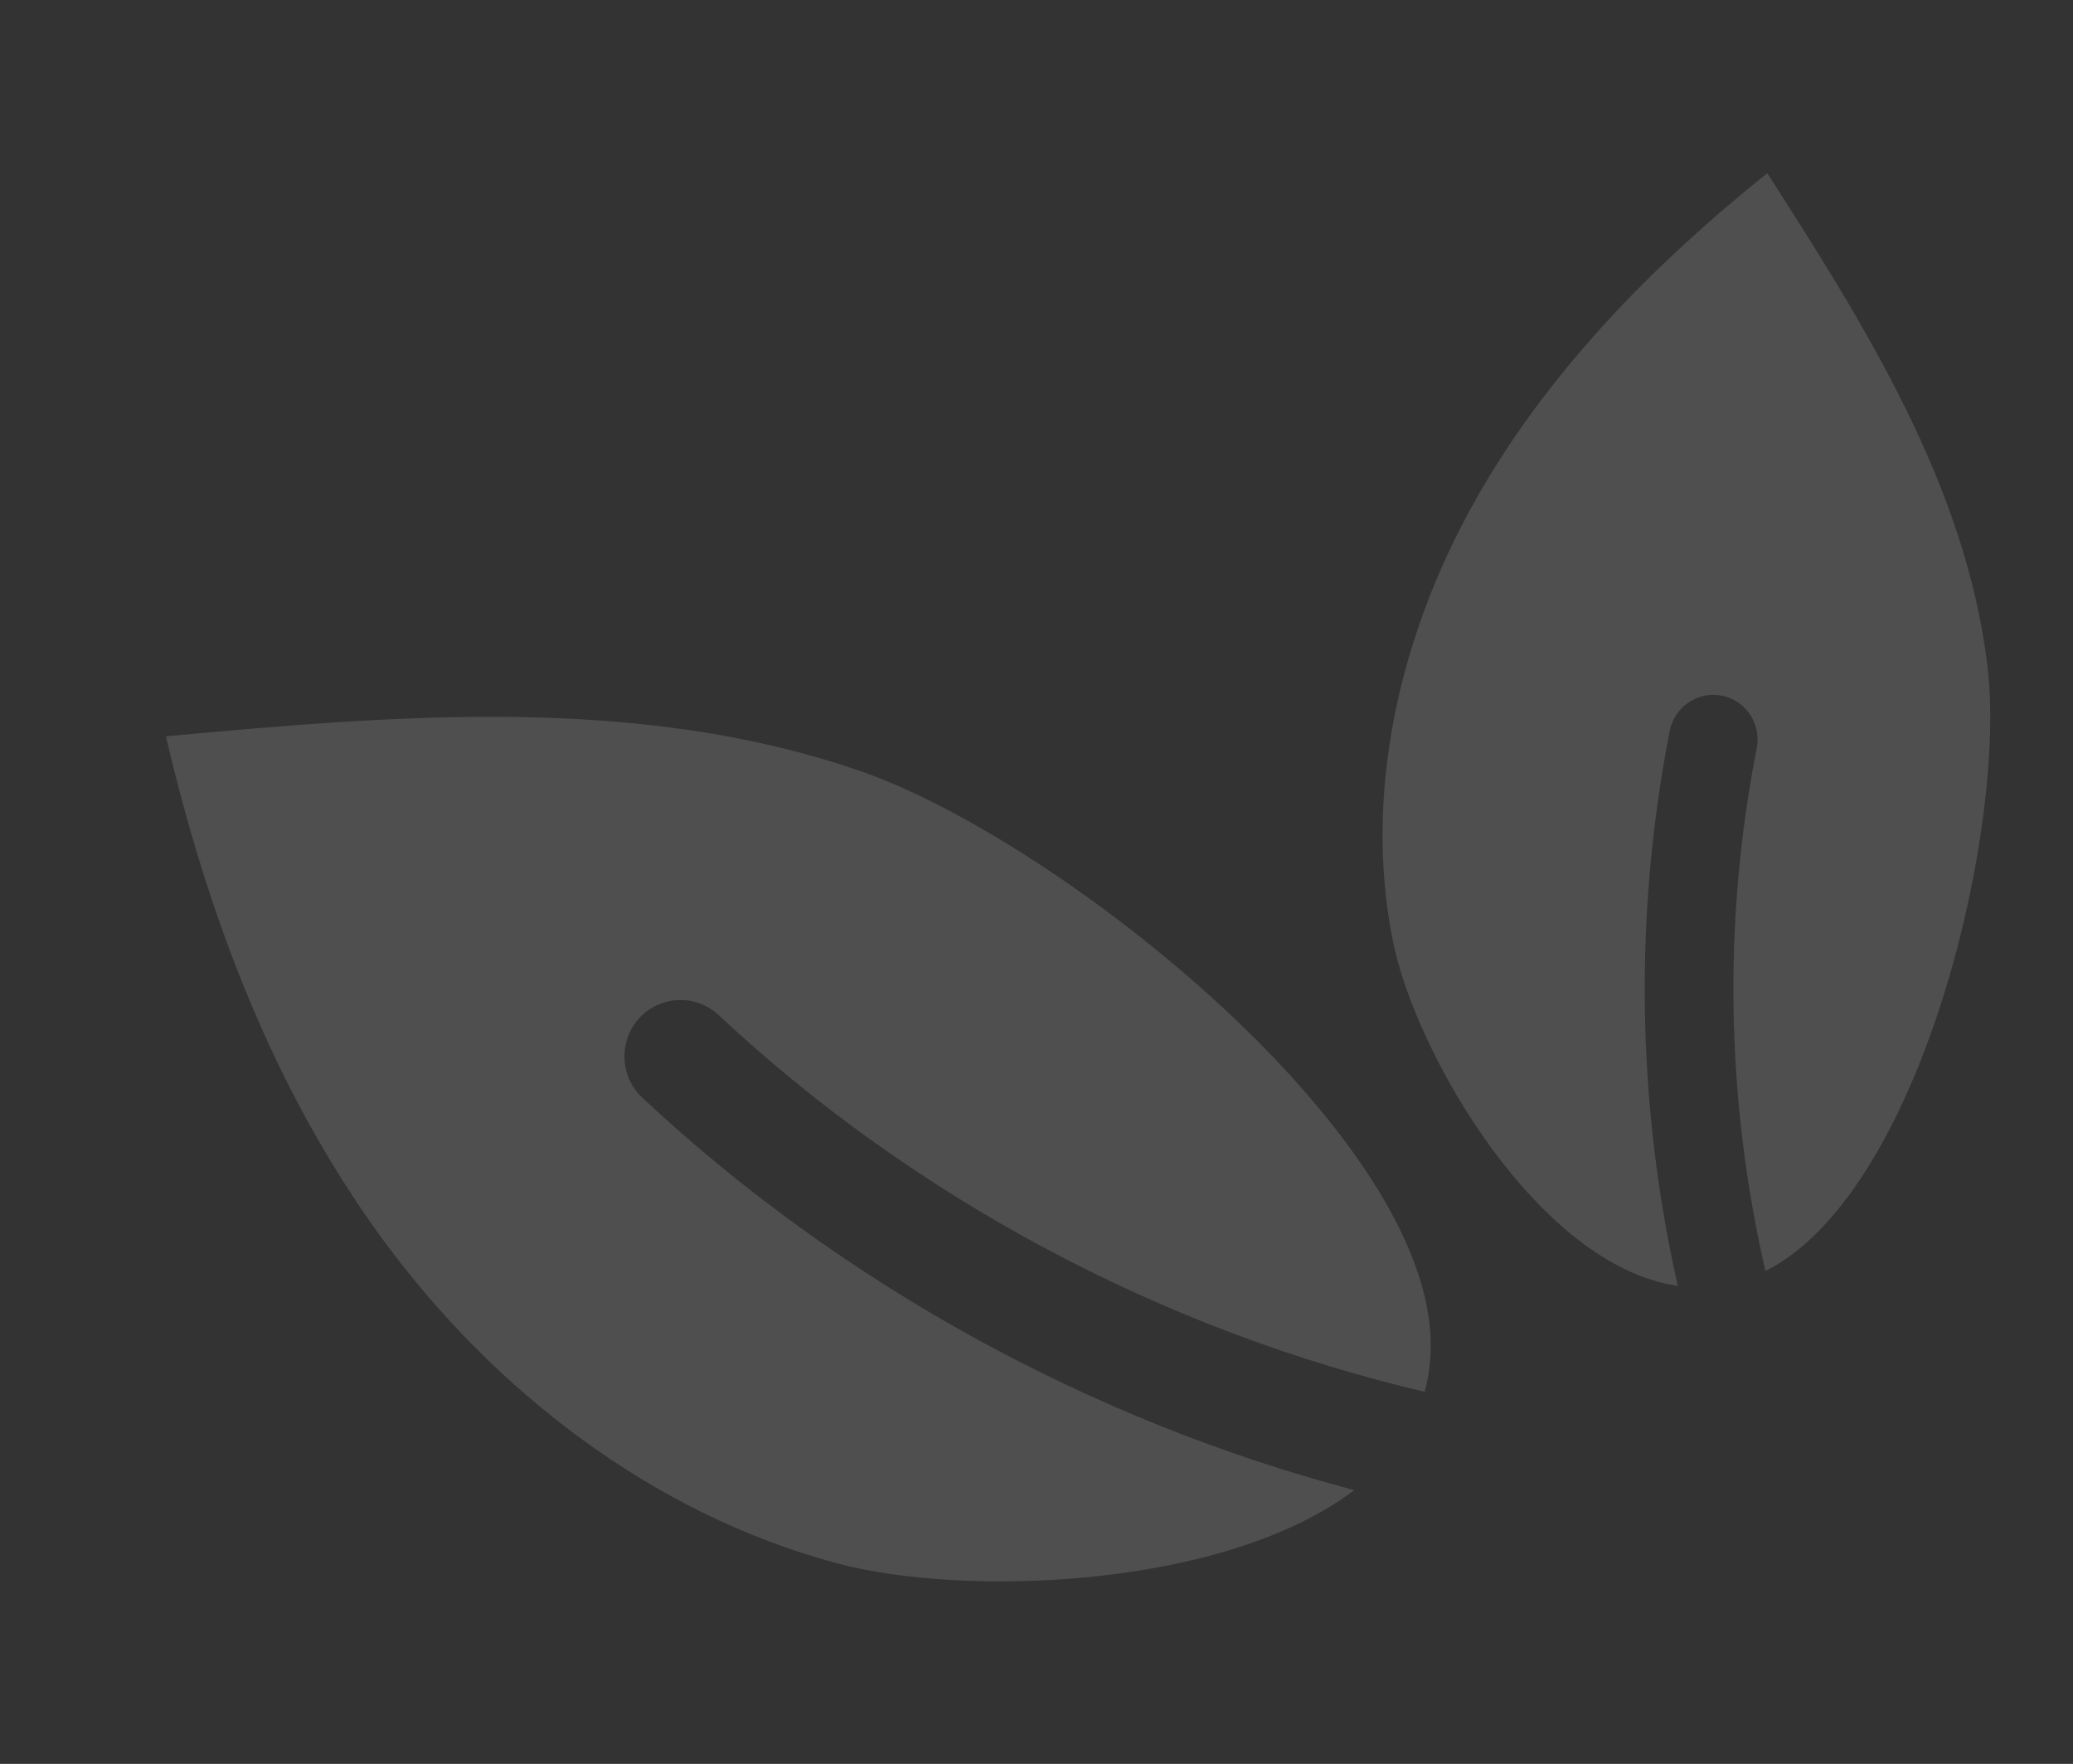
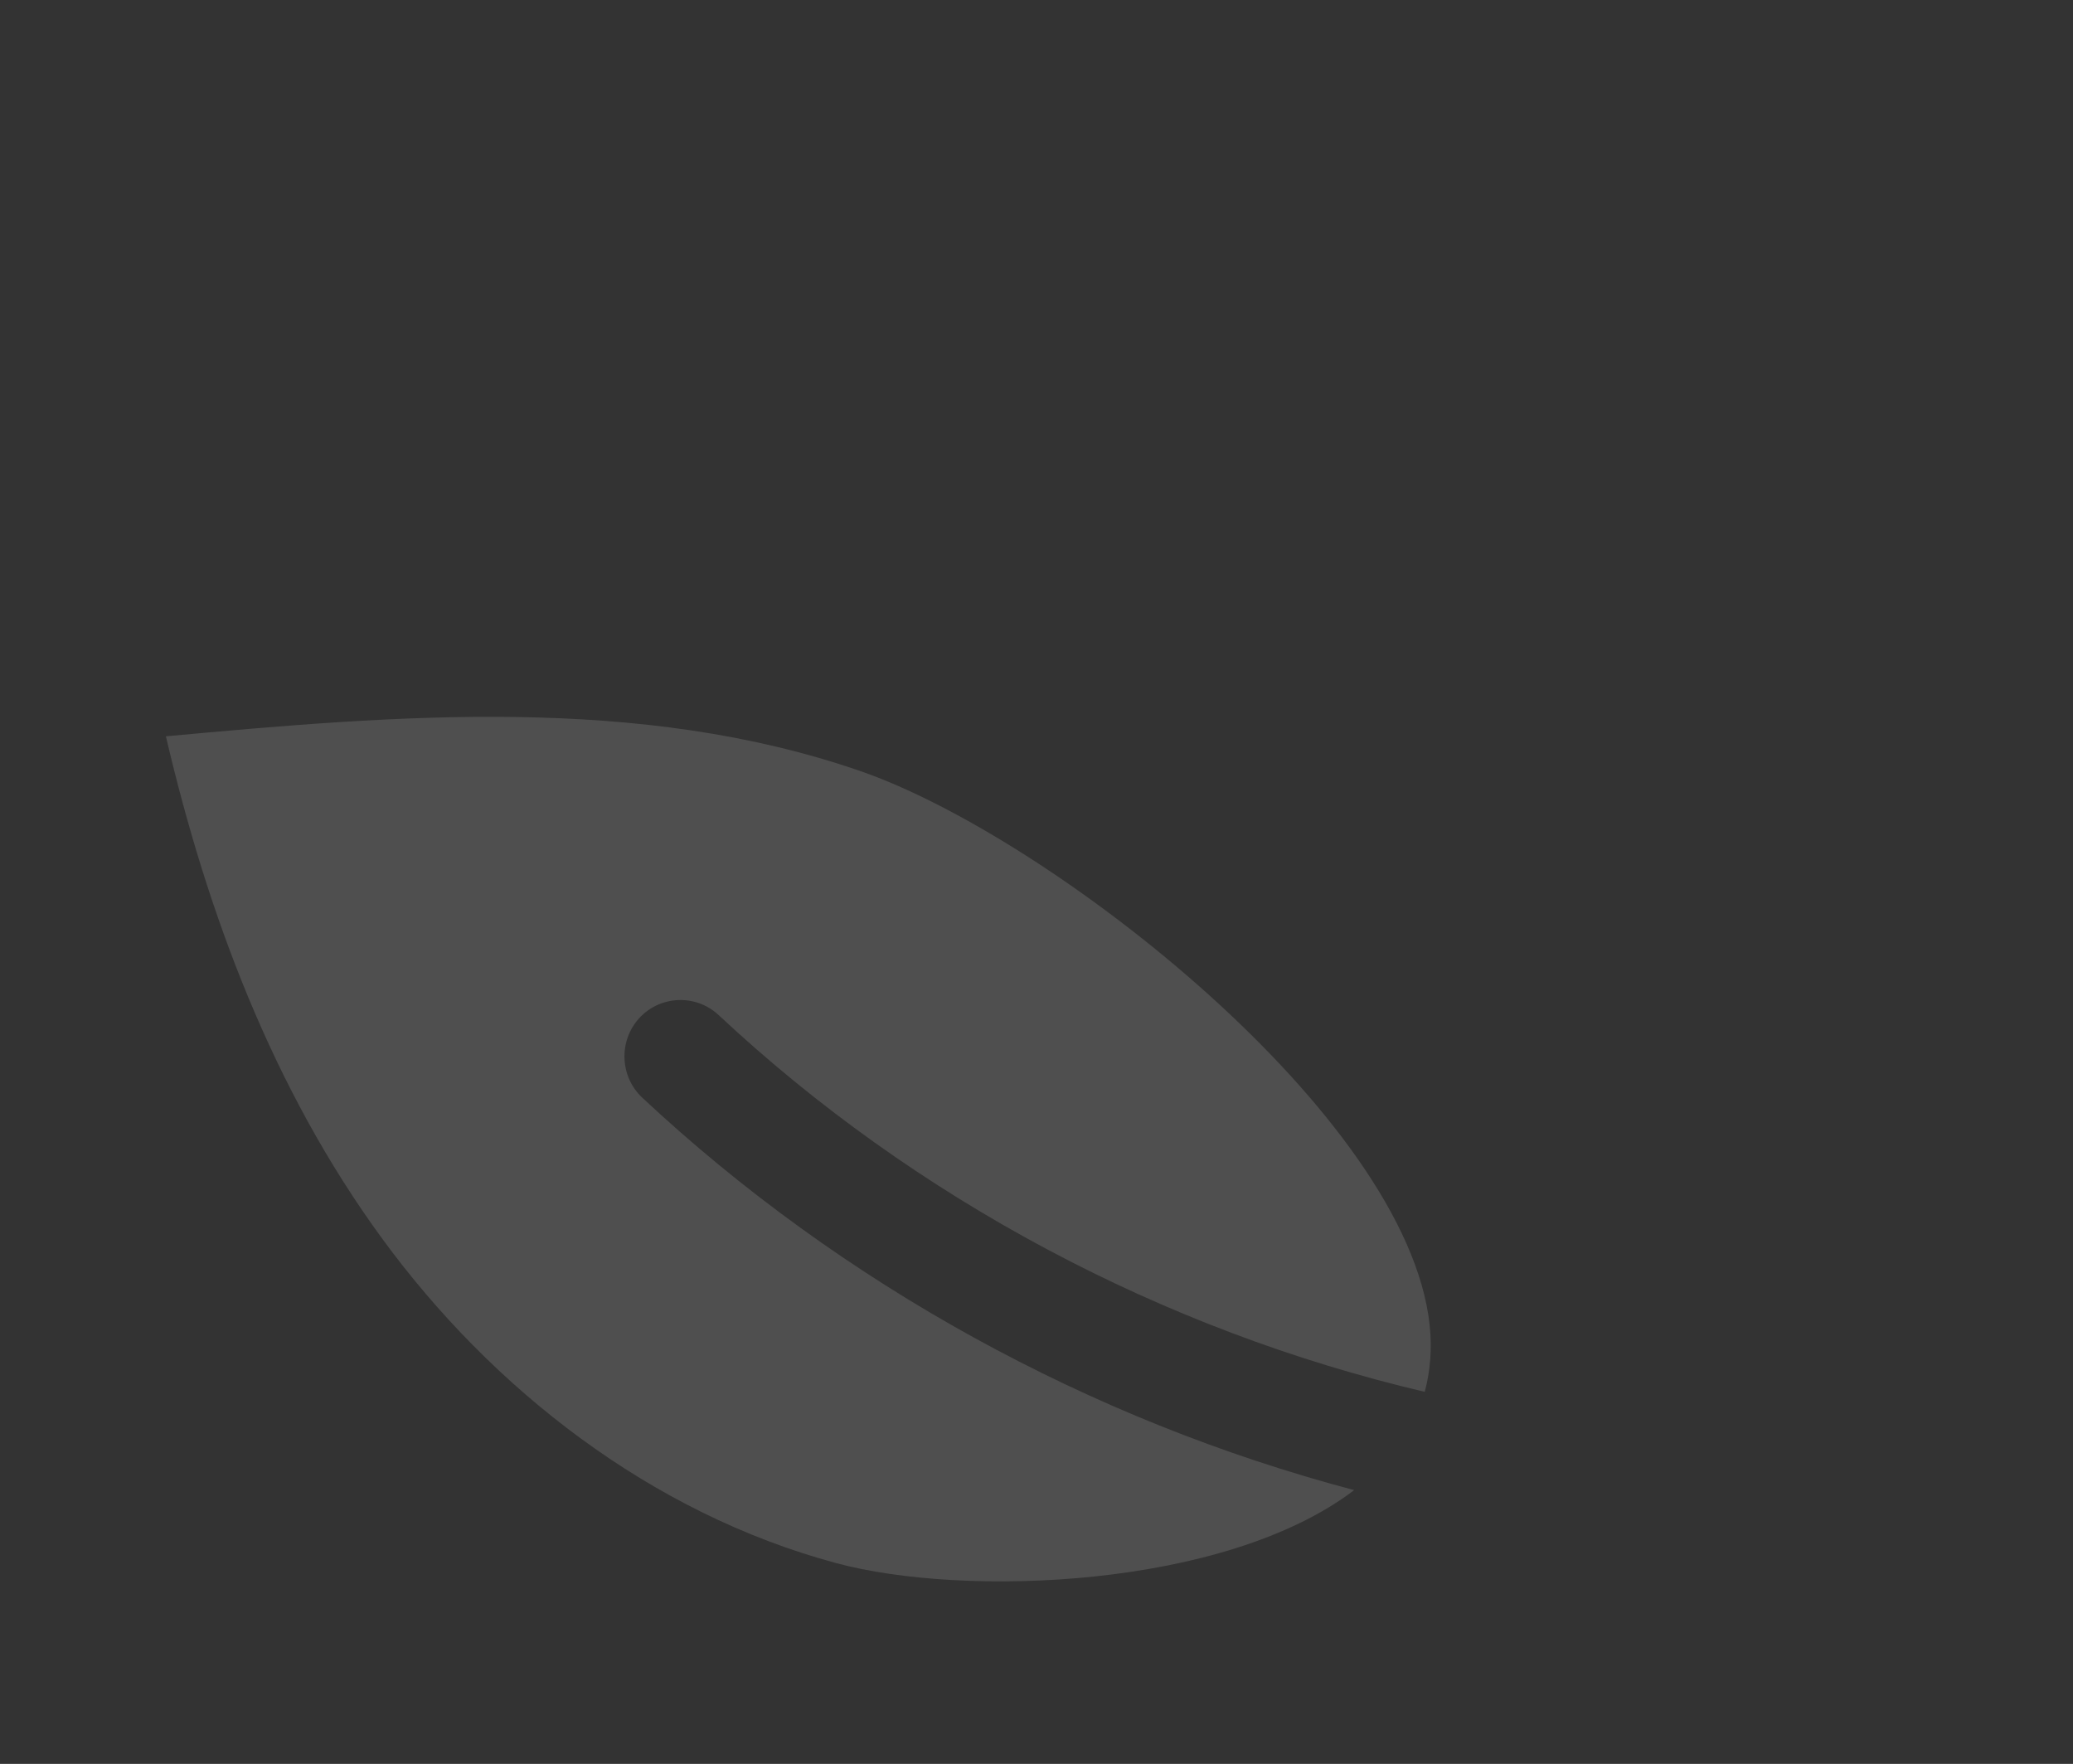
<svg xmlns="http://www.w3.org/2000/svg" width="67" height="57" viewBox="0 0 67 57" fill="none">
  <rect x="0" y="0" width="67" height="57" fill="#333333" stroke="none" />
  <path d="M27.796 24.913C33.995 27.055 45.481 36.058 46.206 42.815C46.291 43.6 46.223 44.32 46.048 44.977C37.574 42.988 29.573 38.738 23.22 32.796C22.485 32.118 21.342 32.163 20.663 32.898C19.989 33.633 20.029 34.783 20.754 35.468C27.2 41.492 35.225 45.895 43.768 48.153C39.578 51.339 31.151 51.624 27.023 50.511C21.023 48.893 15.903 44.881 12.352 40.026C8.801 35.17 6.7 29.514 5.362 23.794C12.86 23.104 20.657 22.449 27.796 24.913Z" fill="white" fill-opacity="0.14" />
-   <path d="M45.007 30.357C44.075 25.61 45.236 20.598 47.573 16.365C49.91 12.131 53.357 8.613 57.119 5.596C60.287 10.53 63.535 15.695 64.237 21.535C64.85 26.608 62.251 37.854 57.499 40.827C57.355 40.917 57.213 40.994 57.06 41.074C55.784 35.543 55.683 29.754 56.778 24.177C56.931 23.395 56.43 22.633 55.649 22.482C54.877 22.326 54.119 22.838 53.966 23.621C52.805 29.538 52.899 35.682 54.228 41.554C49.733 40.91 45.73 34.05 45.007 30.357Z" fill="white" fill-opacity="0.14" />
</svg>